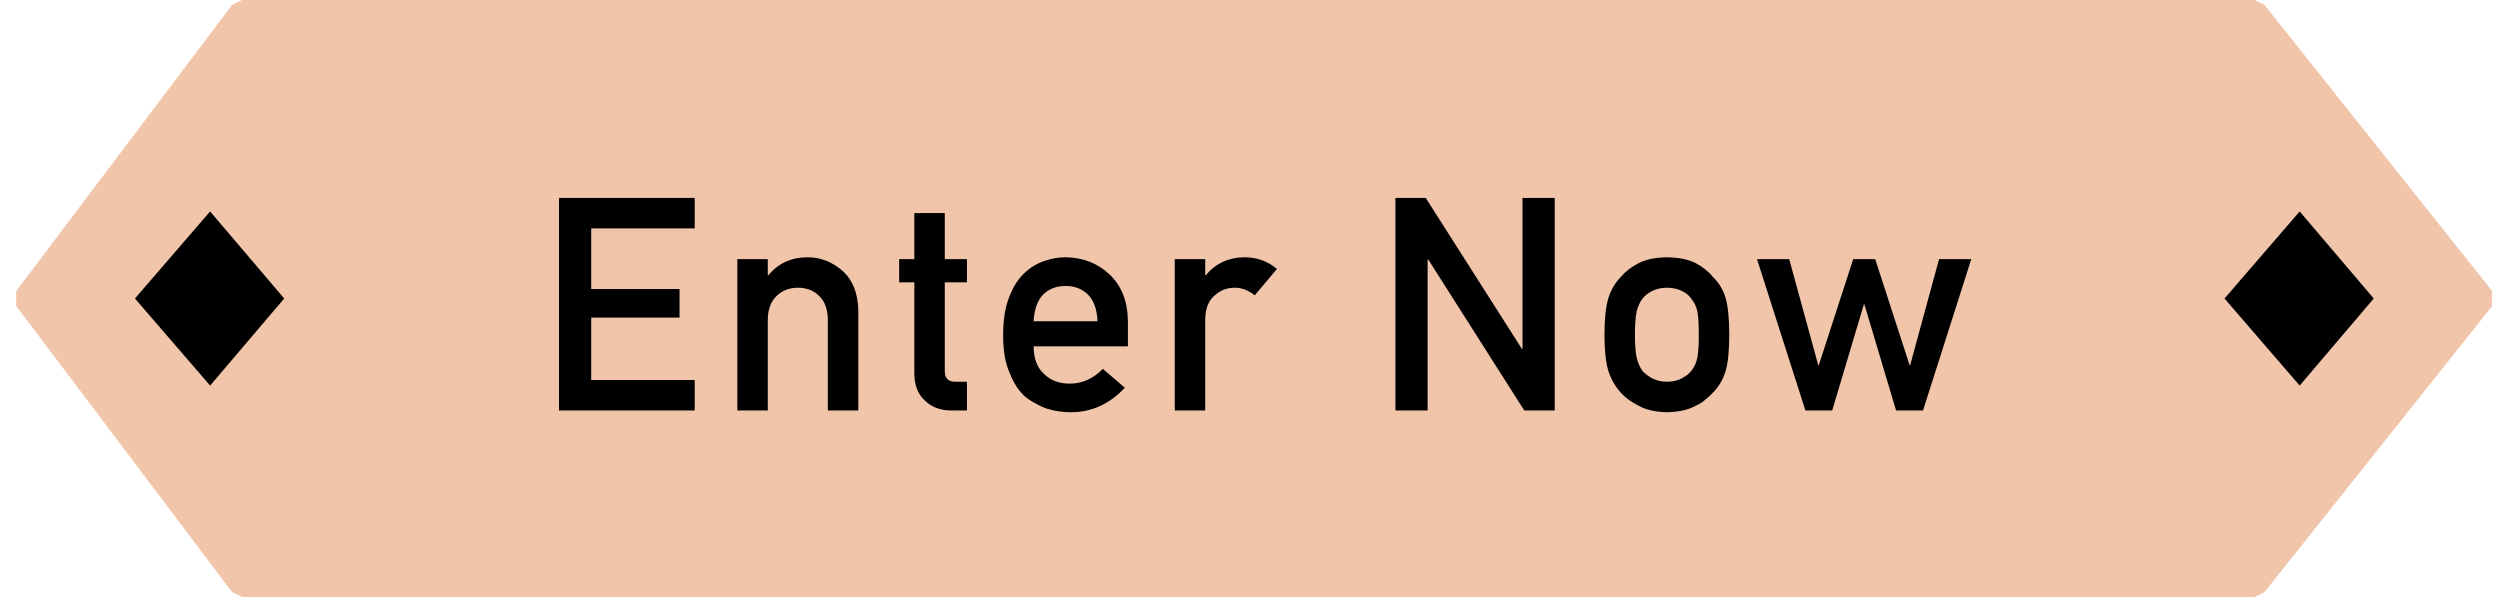
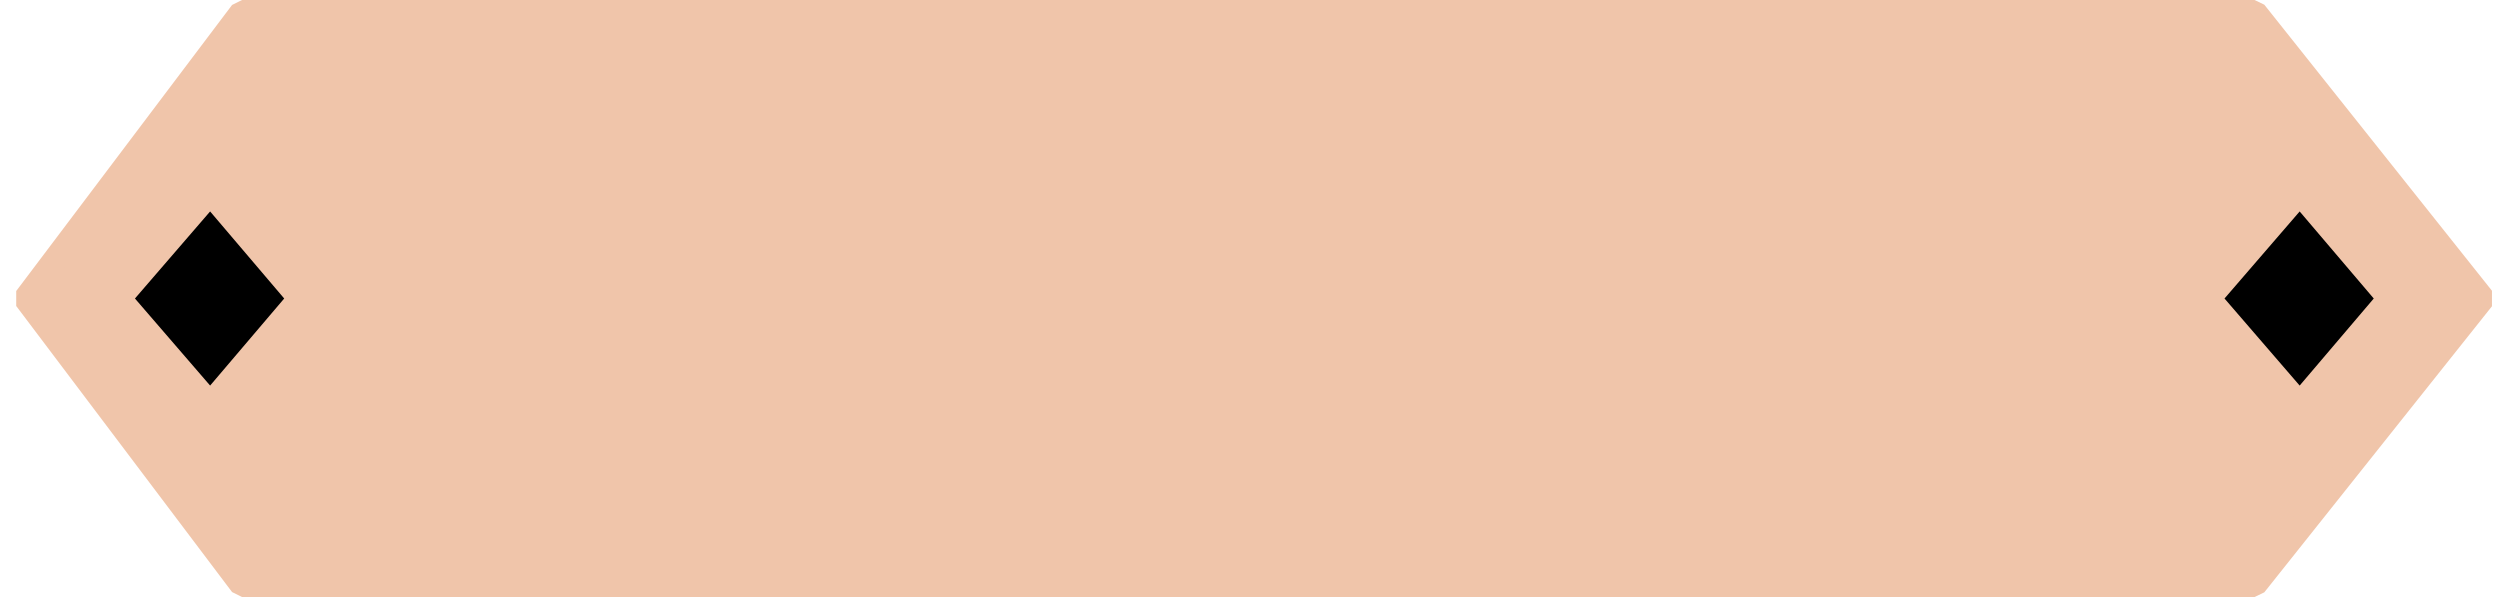
<svg xmlns="http://www.w3.org/2000/svg" width="201" height="48" viewBox="0 0 201 48" fill="none">
  <path d="M2.102 24L19.457 1H181.268L199.572 24L181.268 47H19.457L2.102 24Z" fill="#F0C5AA" stroke="#F0C5AA" stroke-width="2" stroke-linejoin="bevel" />
  <path fill-rule="evenodd" clip-rule="evenodd" d="M22.85 24L16.893 17L10.85 24L16.893 31L22.85 24ZM190.85 24L184.893 17L178.85 24L184.893 31L190.85 24Z" fill="black" />
-   <path d="M44.944 33V15.914H55.854V18.363H47.534V23.238H54.636V25.535H47.534V30.551H55.854V33H44.944ZM59.281 33V20.836H61.73V22.125H61.777C62.582 21.164 63.636 20.684 64.941 20.684C65.949 20.684 66.871 21.039 67.707 21.75C68.535 22.469 68.968 23.523 69.007 24.914V33H66.558V25.758C66.558 24.906 66.332 24.258 65.879 23.812C65.433 23.359 64.859 23.133 64.156 23.133C63.453 23.133 62.875 23.359 62.422 23.812C61.961 24.258 61.73 24.906 61.73 25.758V33H59.281ZM73.512 20.836V17.133H75.961V20.836H77.743V22.699H75.961V29.789C75.946 30.406 76.235 30.707 76.829 30.691H77.743V33H76.465C75.606 33 74.903 32.734 74.356 32.203C73.793 31.695 73.512 30.961 73.512 30V22.699H72.293V20.836H73.512ZM90.685 27.844H83.103C83.103 28.82 83.384 29.562 83.947 30.07C84.47 30.586 85.157 30.844 86.009 30.844C87.001 30.844 87.888 30.449 88.669 29.66L90.439 31.172C89.197 32.5 87.736 33.156 86.056 33.141C85.415 33.141 84.79 33.047 84.181 32.859C83.876 32.758 83.579 32.621 83.29 32.449C82.986 32.301 82.7 32.117 82.435 31.898C81.919 31.445 81.501 30.812 81.181 30C80.829 29.219 80.653 28.203 80.653 26.953C80.653 25.75 80.806 24.75 81.111 23.953C81.415 23.141 81.806 22.5 82.282 22.031C82.767 21.555 83.31 21.211 83.911 21C84.505 20.789 85.091 20.684 85.669 20.684C87.06 20.699 88.236 21.156 89.197 22.055C90.173 22.969 90.669 24.227 90.685 25.828V27.844ZM83.103 25.828H88.236C88.204 24.883 87.95 24.168 87.474 23.684C87.005 23.223 86.403 22.992 85.669 22.992C84.935 22.992 84.333 23.223 83.865 23.684C83.403 24.168 83.15 24.883 83.103 25.828ZM94.451 33V20.836H96.9V22.125H96.947C97.752 21.164 98.807 20.684 100.111 20.684C101.088 20.699 101.939 21.012 102.666 21.621L100.885 23.742C100.369 23.336 99.834 23.133 99.279 23.133C98.654 23.133 98.119 23.336 97.674 23.742C97.174 24.141 96.916 24.785 96.9 25.676V33H94.451ZM112.191 33V15.914H114.629L122.363 28.055H122.41V15.914H125V33H122.55L114.828 20.859H114.781V33H112.191ZM129 26.906C129 25.625 129.106 24.641 129.317 23.953C129.536 23.281 129.871 22.715 130.325 22.254C130.661 21.848 131.129 21.484 131.731 21.164C132.325 20.859 133.086 20.699 134.016 20.684C134.977 20.699 135.754 20.859 136.348 21.164C136.934 21.484 137.387 21.848 137.707 22.254C138.192 22.715 138.536 23.281 138.739 23.953C138.934 24.641 139.032 25.625 139.032 26.906C139.032 28.188 138.934 29.164 138.739 29.836C138.536 30.508 138.192 31.09 137.707 31.582C137.551 31.762 137.36 31.938 137.133 32.109C136.93 32.305 136.668 32.473 136.348 32.613C135.754 32.949 134.977 33.125 134.016 33.141C133.086 33.125 132.325 32.949 131.731 32.613C131.129 32.309 130.661 31.965 130.325 31.582C129.871 31.09 129.536 30.508 129.317 29.836C129.106 29.164 129 28.188 129 26.906ZM136.582 26.93C136.582 26.062 136.543 25.43 136.465 25.031C136.387 24.648 136.227 24.312 135.985 24.023C135.805 23.75 135.539 23.535 135.188 23.379C134.852 23.215 134.461 23.133 134.016 23.133C133.602 23.133 133.219 23.215 132.868 23.379C132.532 23.535 132.258 23.75 132.047 24.023C131.836 24.312 131.684 24.648 131.59 25.031C131.496 25.43 131.45 26.055 131.45 26.906C131.45 27.75 131.496 28.367 131.59 28.758C131.684 29.156 131.836 29.508 132.047 29.812C132.258 30.047 132.532 30.254 132.868 30.434C133.219 30.605 133.602 30.691 134.016 30.691C134.461 30.691 134.852 30.605 135.188 30.434C135.539 30.254 135.805 30.047 135.985 29.812C136.227 29.508 136.387 29.156 136.465 28.758C136.543 28.367 136.582 27.758 136.582 26.93ZM152.443 33L149.9 24.48H149.853L147.31 33H145.154L141.263 20.836H143.853L146.185 29.355H146.232L148.997 20.836H150.767L153.532 29.355H153.579L155.9 20.836H158.489L154.611 33H152.443Z" fill="black" />
</svg>